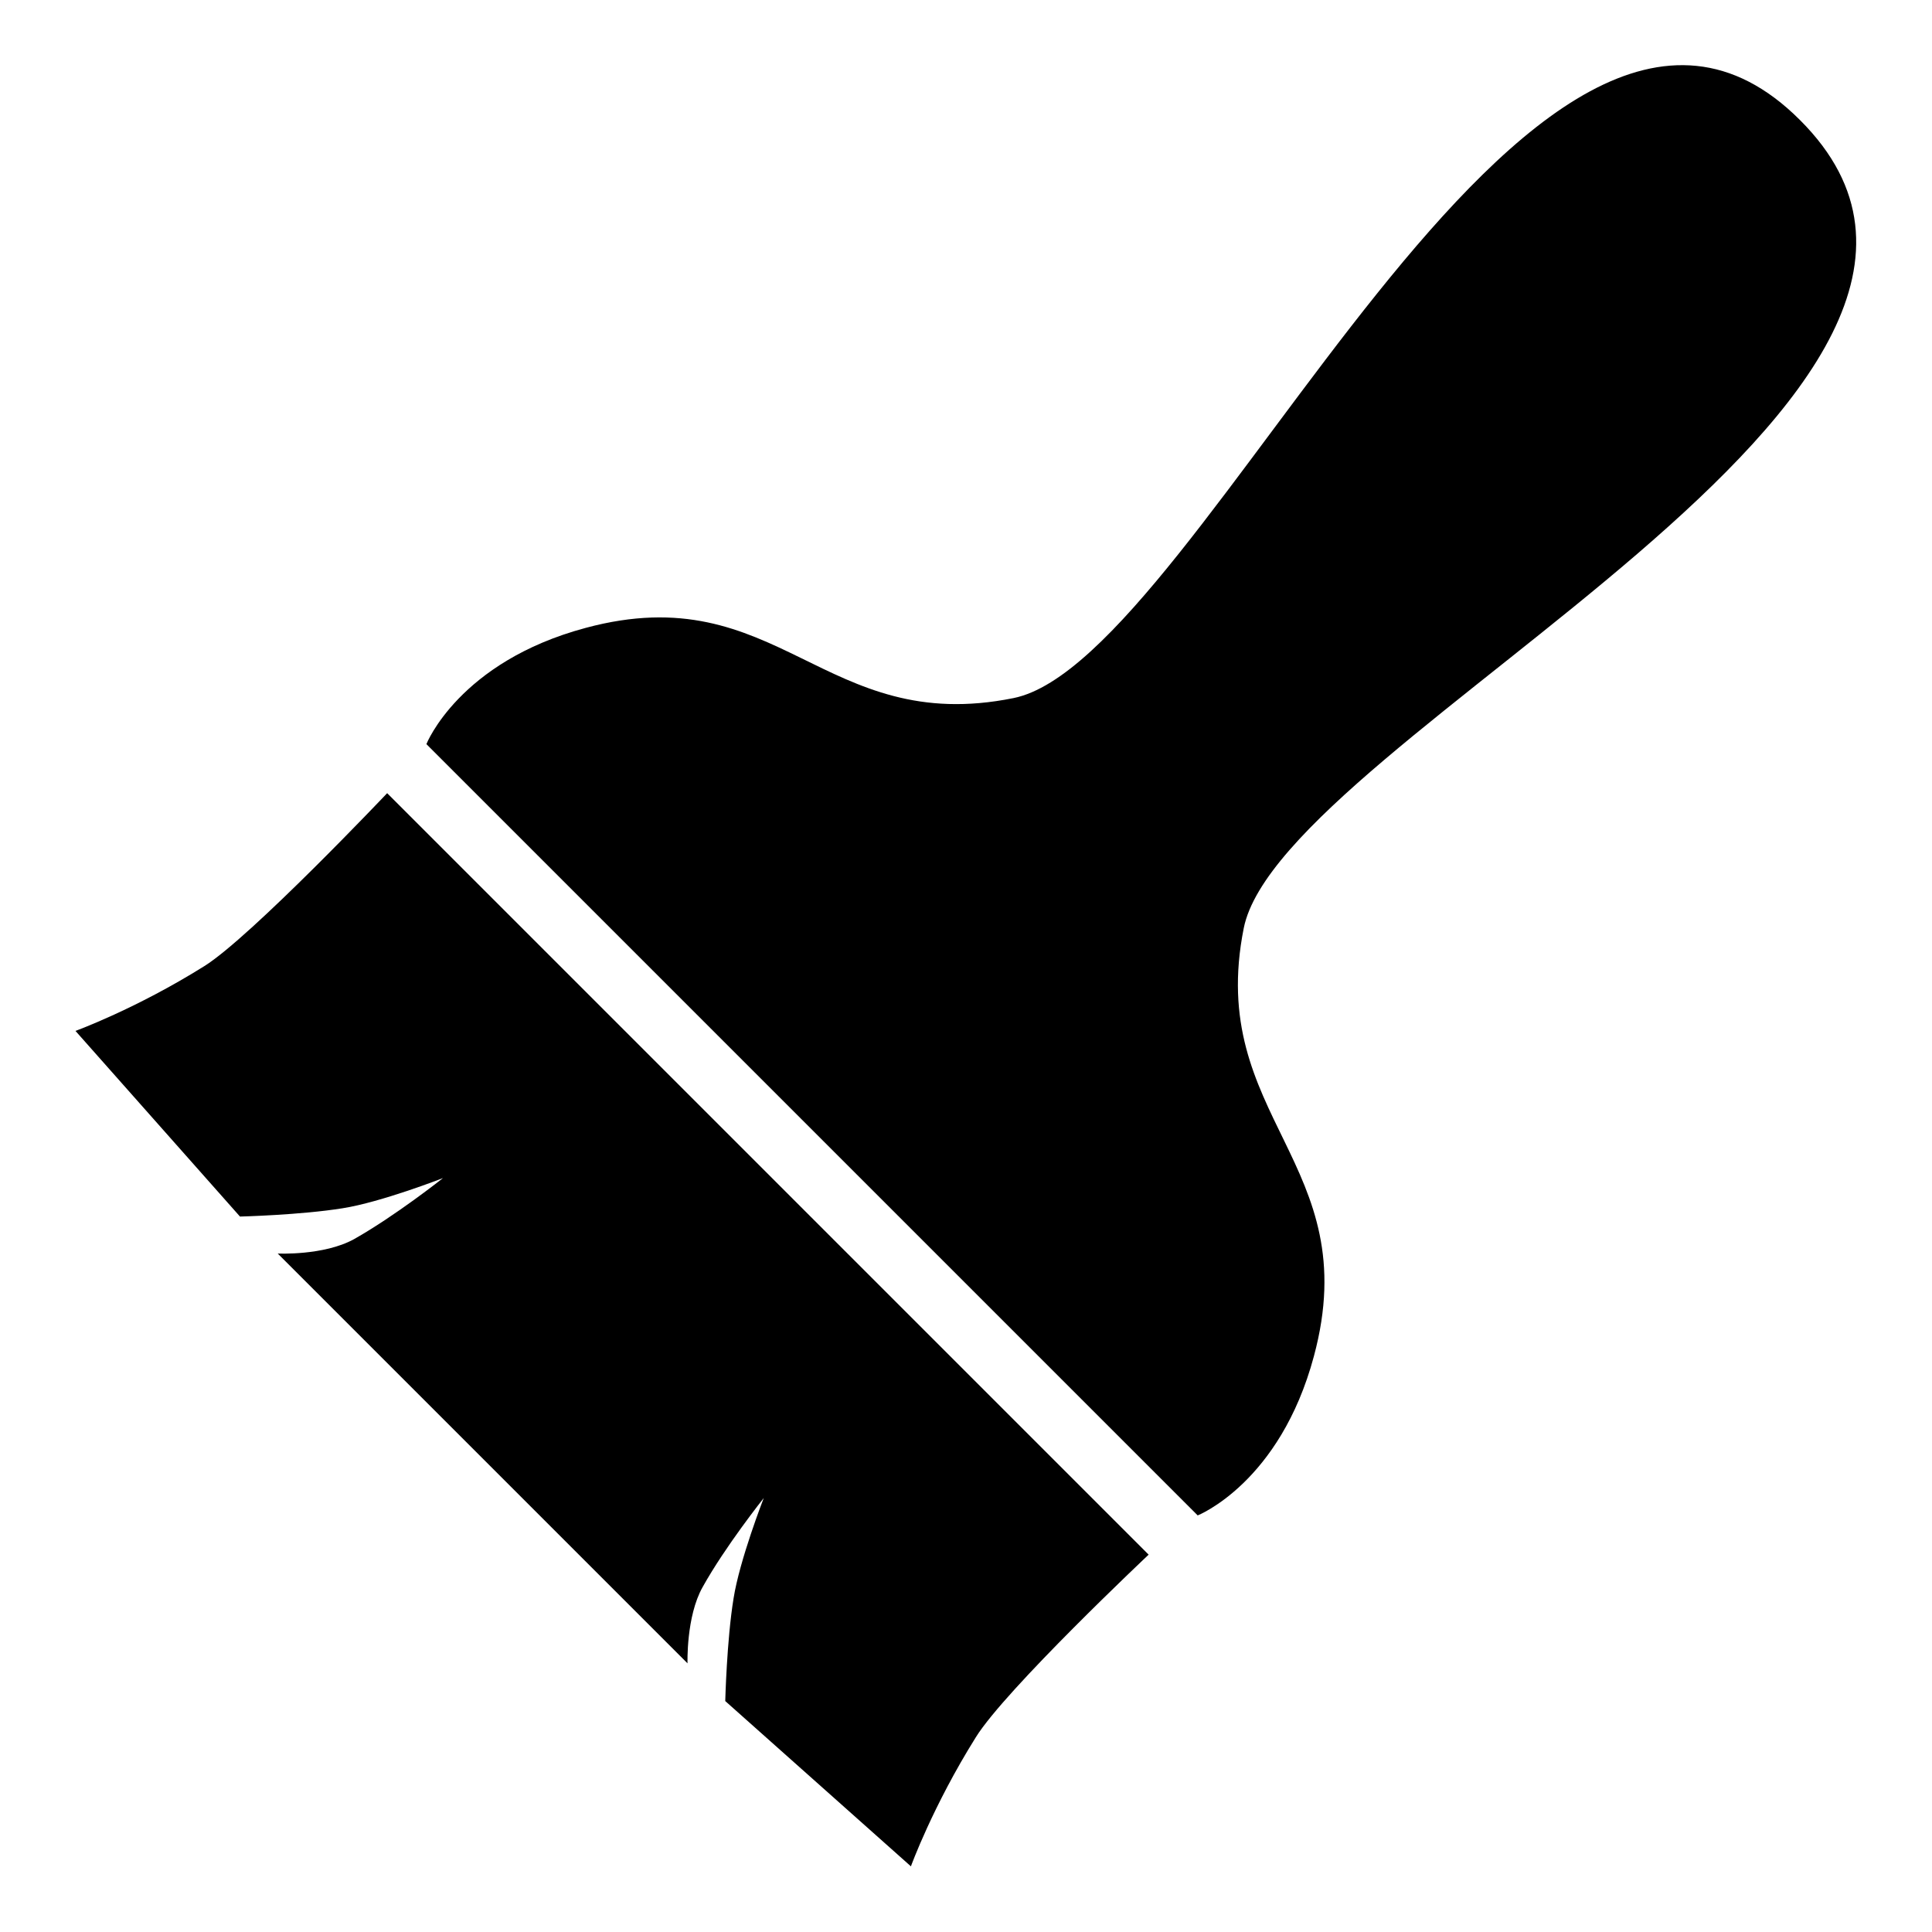
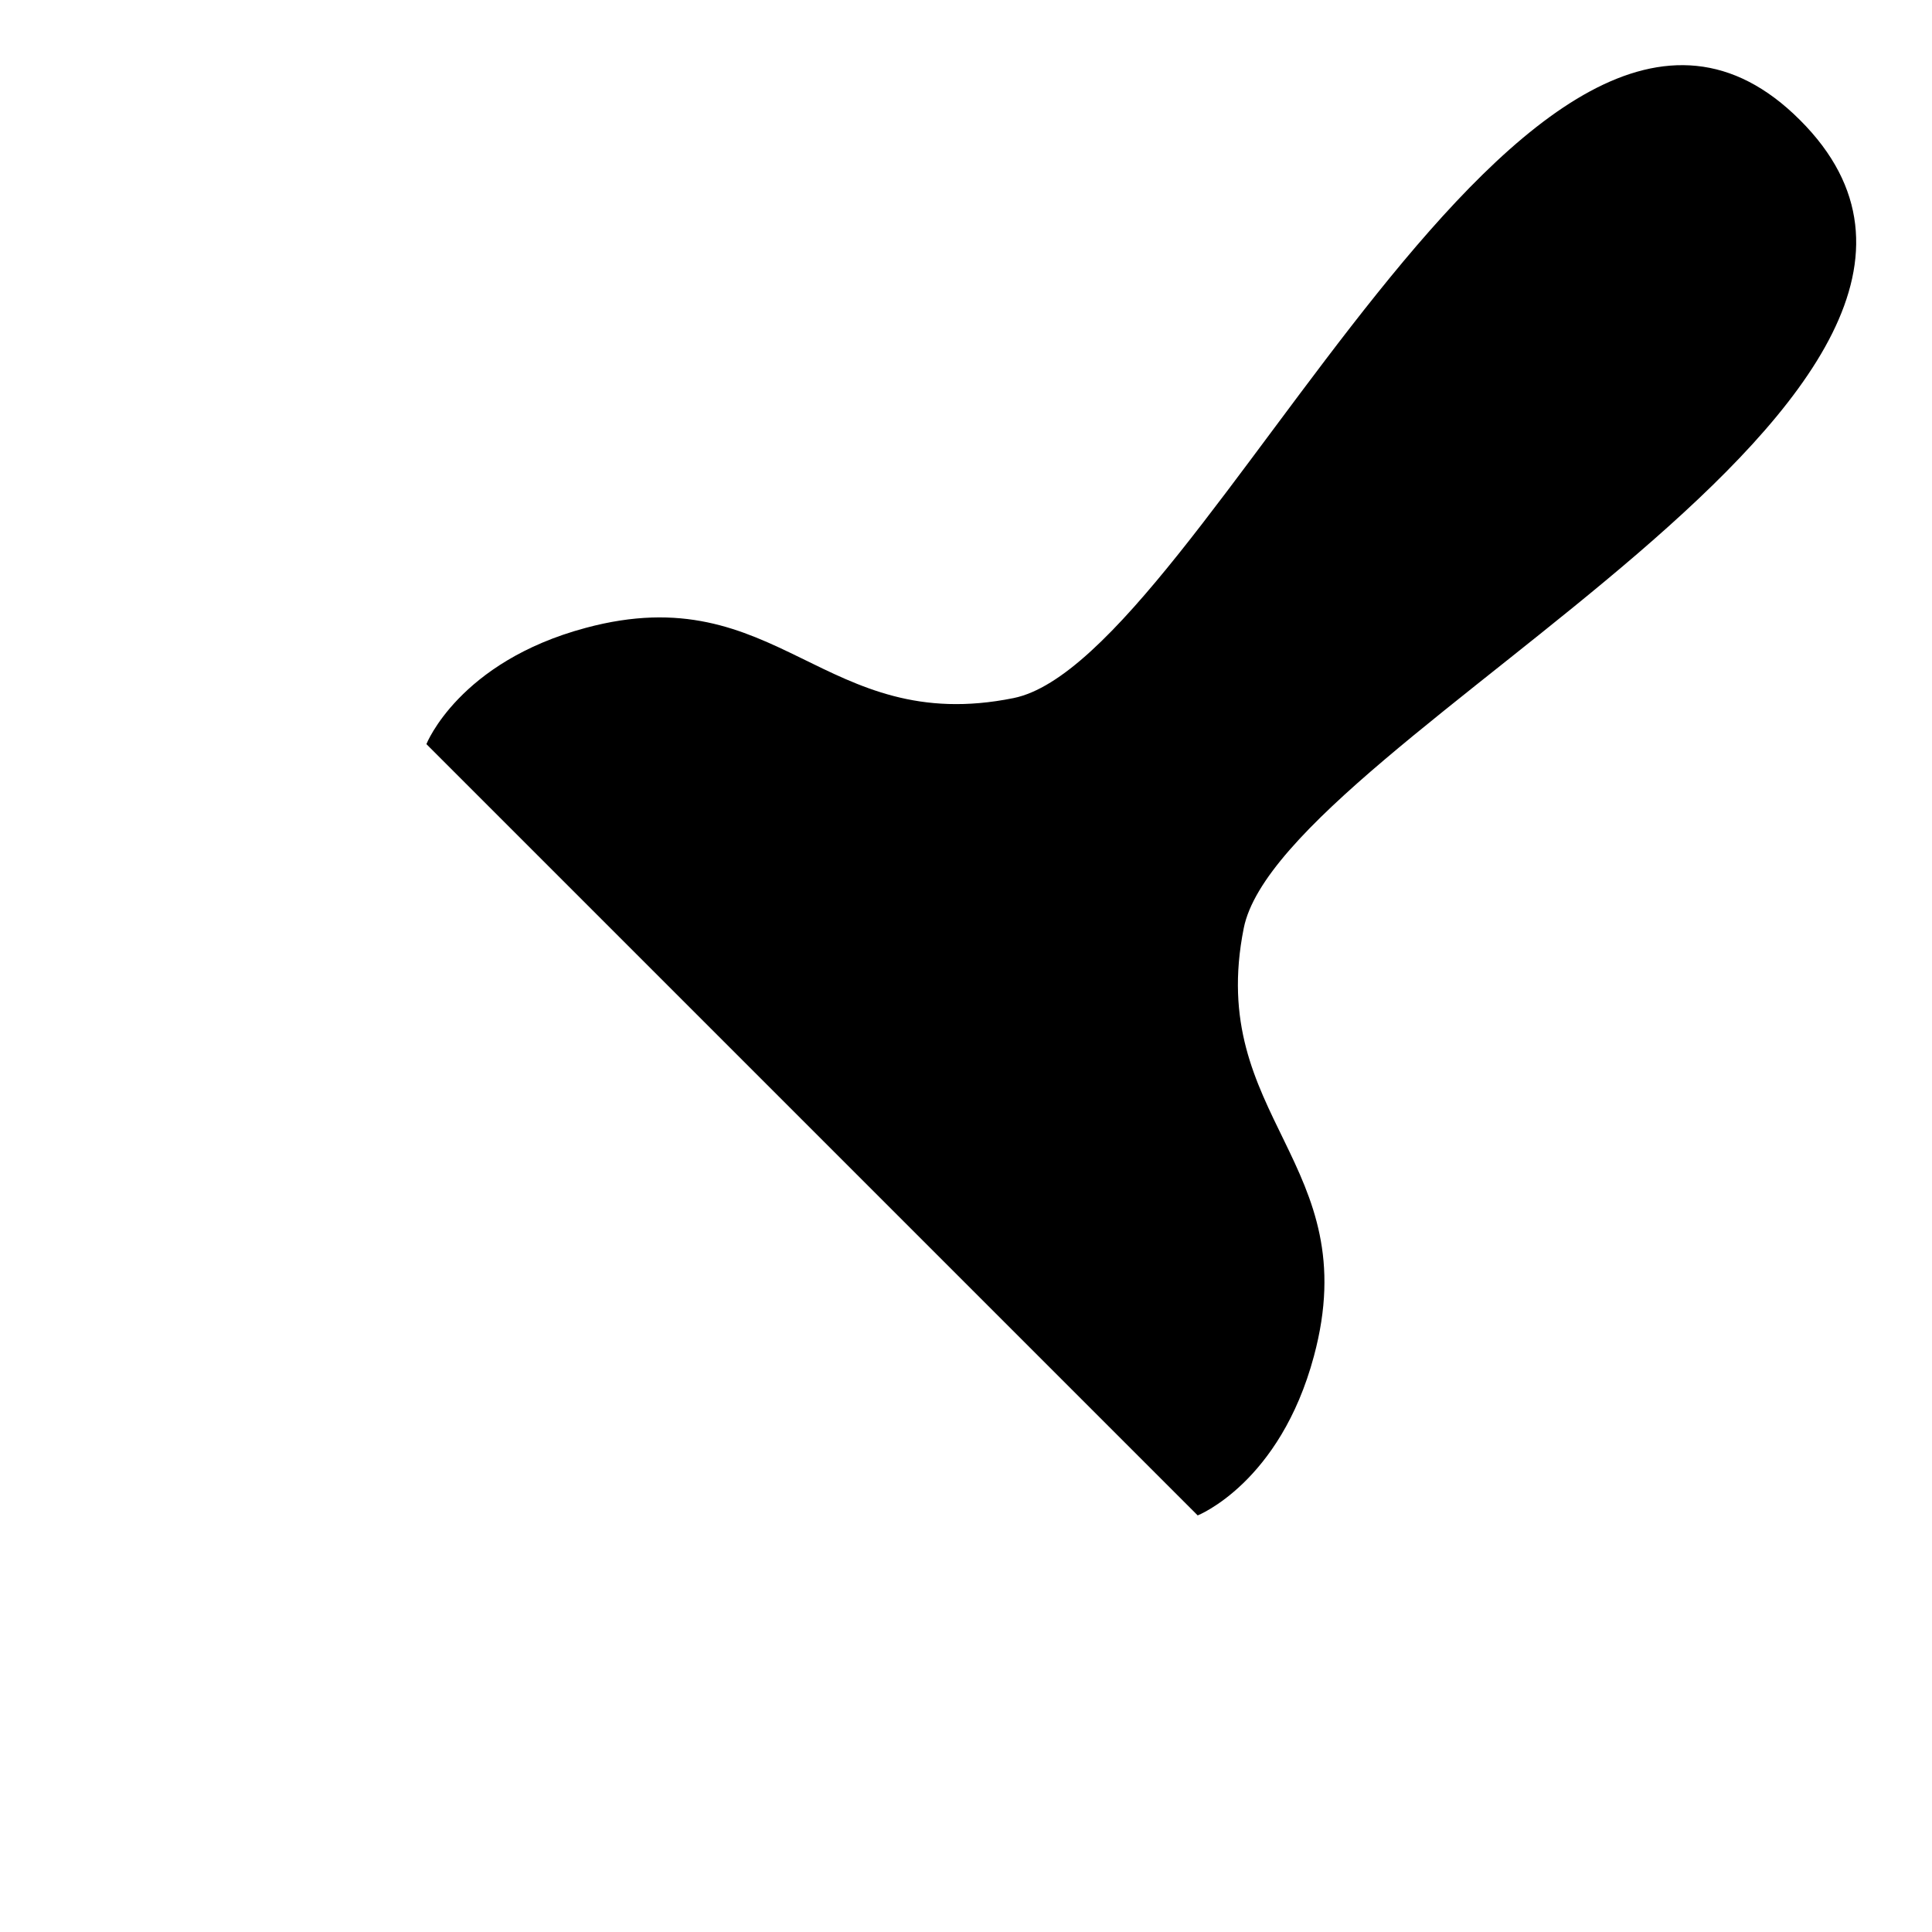
<svg xmlns="http://www.w3.org/2000/svg" version="1.1" x="0px" y="0px" viewBox="0 0 256 256" enable-background="new 0 0 256 256" xml:space="preserve">
  <g>
    <g>
      <path fill="#000000" d="M106.2,148.3L56.5,98.6c0,0,4.3-10.9,21.1-15.4c25.6-6.9,31.5,14.4,56.7,9.3s68.5-112.3,104.2-76.6c35.8,35.7-68.7,81.9-73.7,107.1c-5,25.1,16.2,31.1,9.3,56.7c-4.5,16.8-15.4,21.1-15.4,21.1L106.2,148.3z" />
-       <path fill="#000000" d="M62.6,191.9l-25.8-25.8c0,0,6.1,0.3,10.1-1.9c5.5-3.1,11.8-8.1,11.8-8.1s-8.2,3.2-13.3,4c-5.6,0.9-13.6,1.1-13.6,1.1L10,136.6c0,0,8-2.9,17.1-8.6c6.2-3.9,24.2-22.9,24.2-22.9l49,49l51.9,51.9c0,0-19,17.9-22.9,24.2c-5.7,9.1-8.6,17.1-8.6,17.1l-24.6-21.9c0,0,0.2-8.1,1.1-13.6c0.8-5.1,4-13.3,4-13.3s-5.1,6.4-8.1,11.8c-2.2,3.9-2,10.1-2,10.1L62.6,191.9z" />
    </g>
  </g>
</svg>